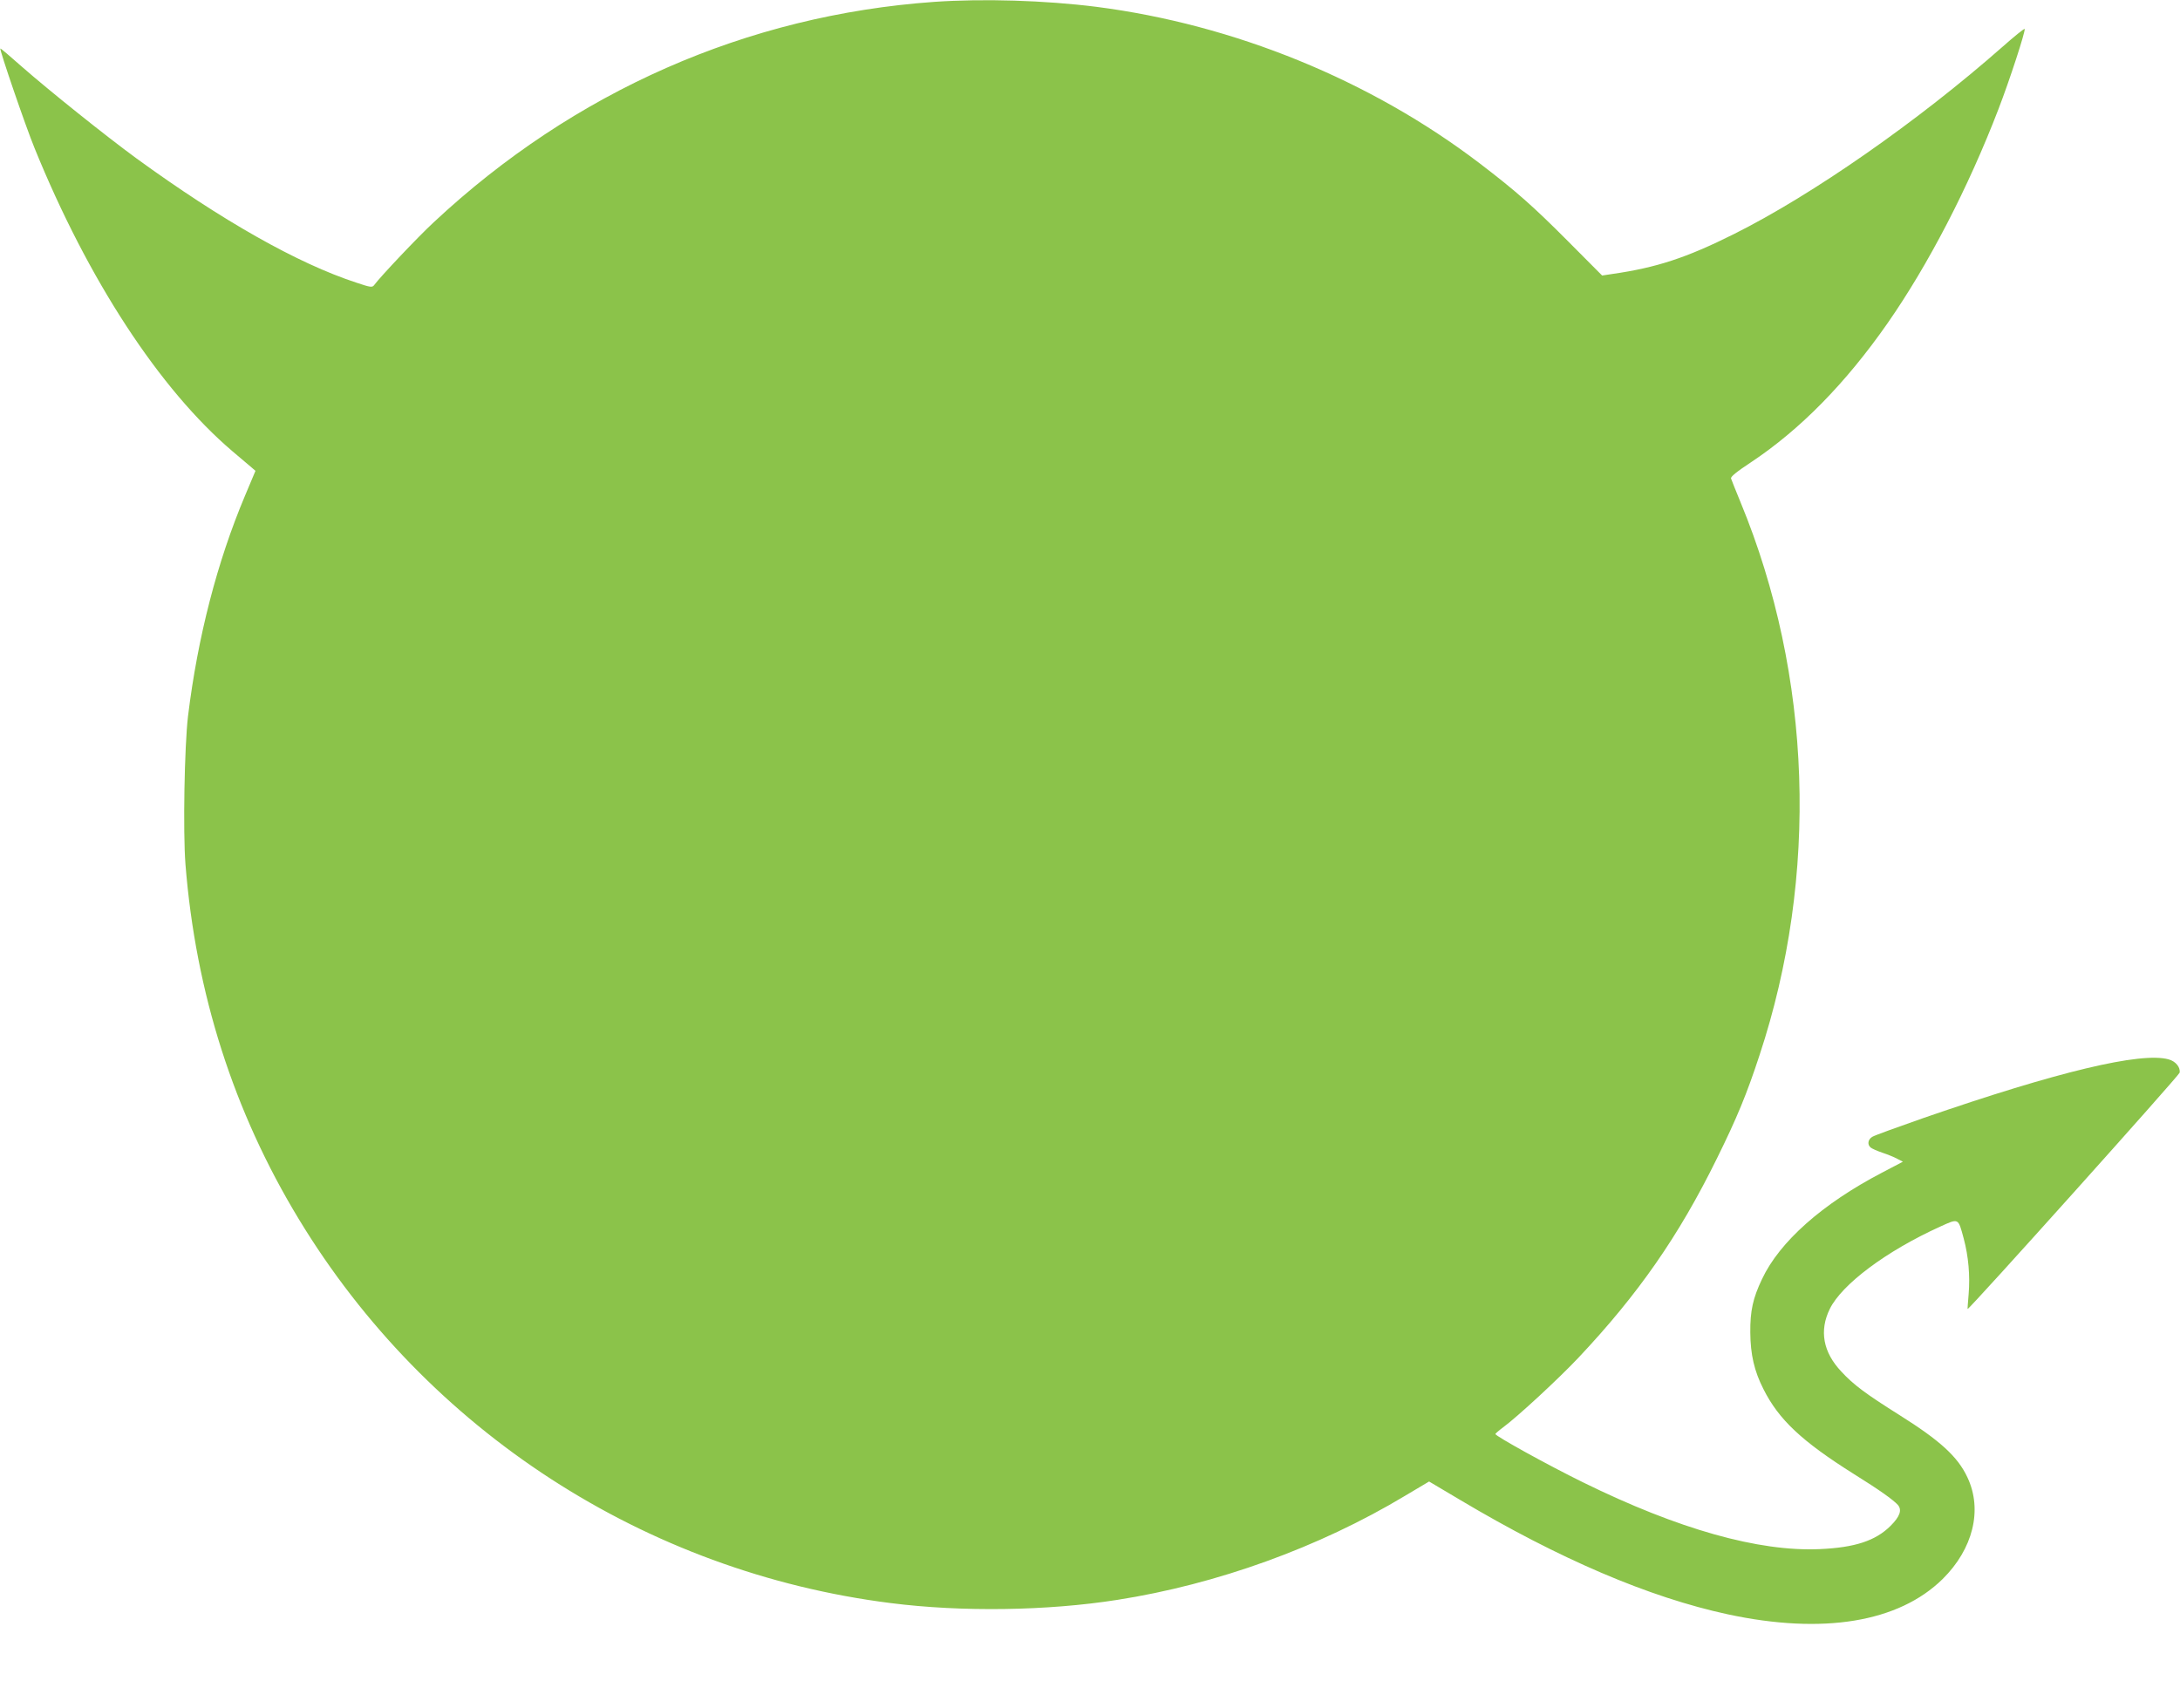
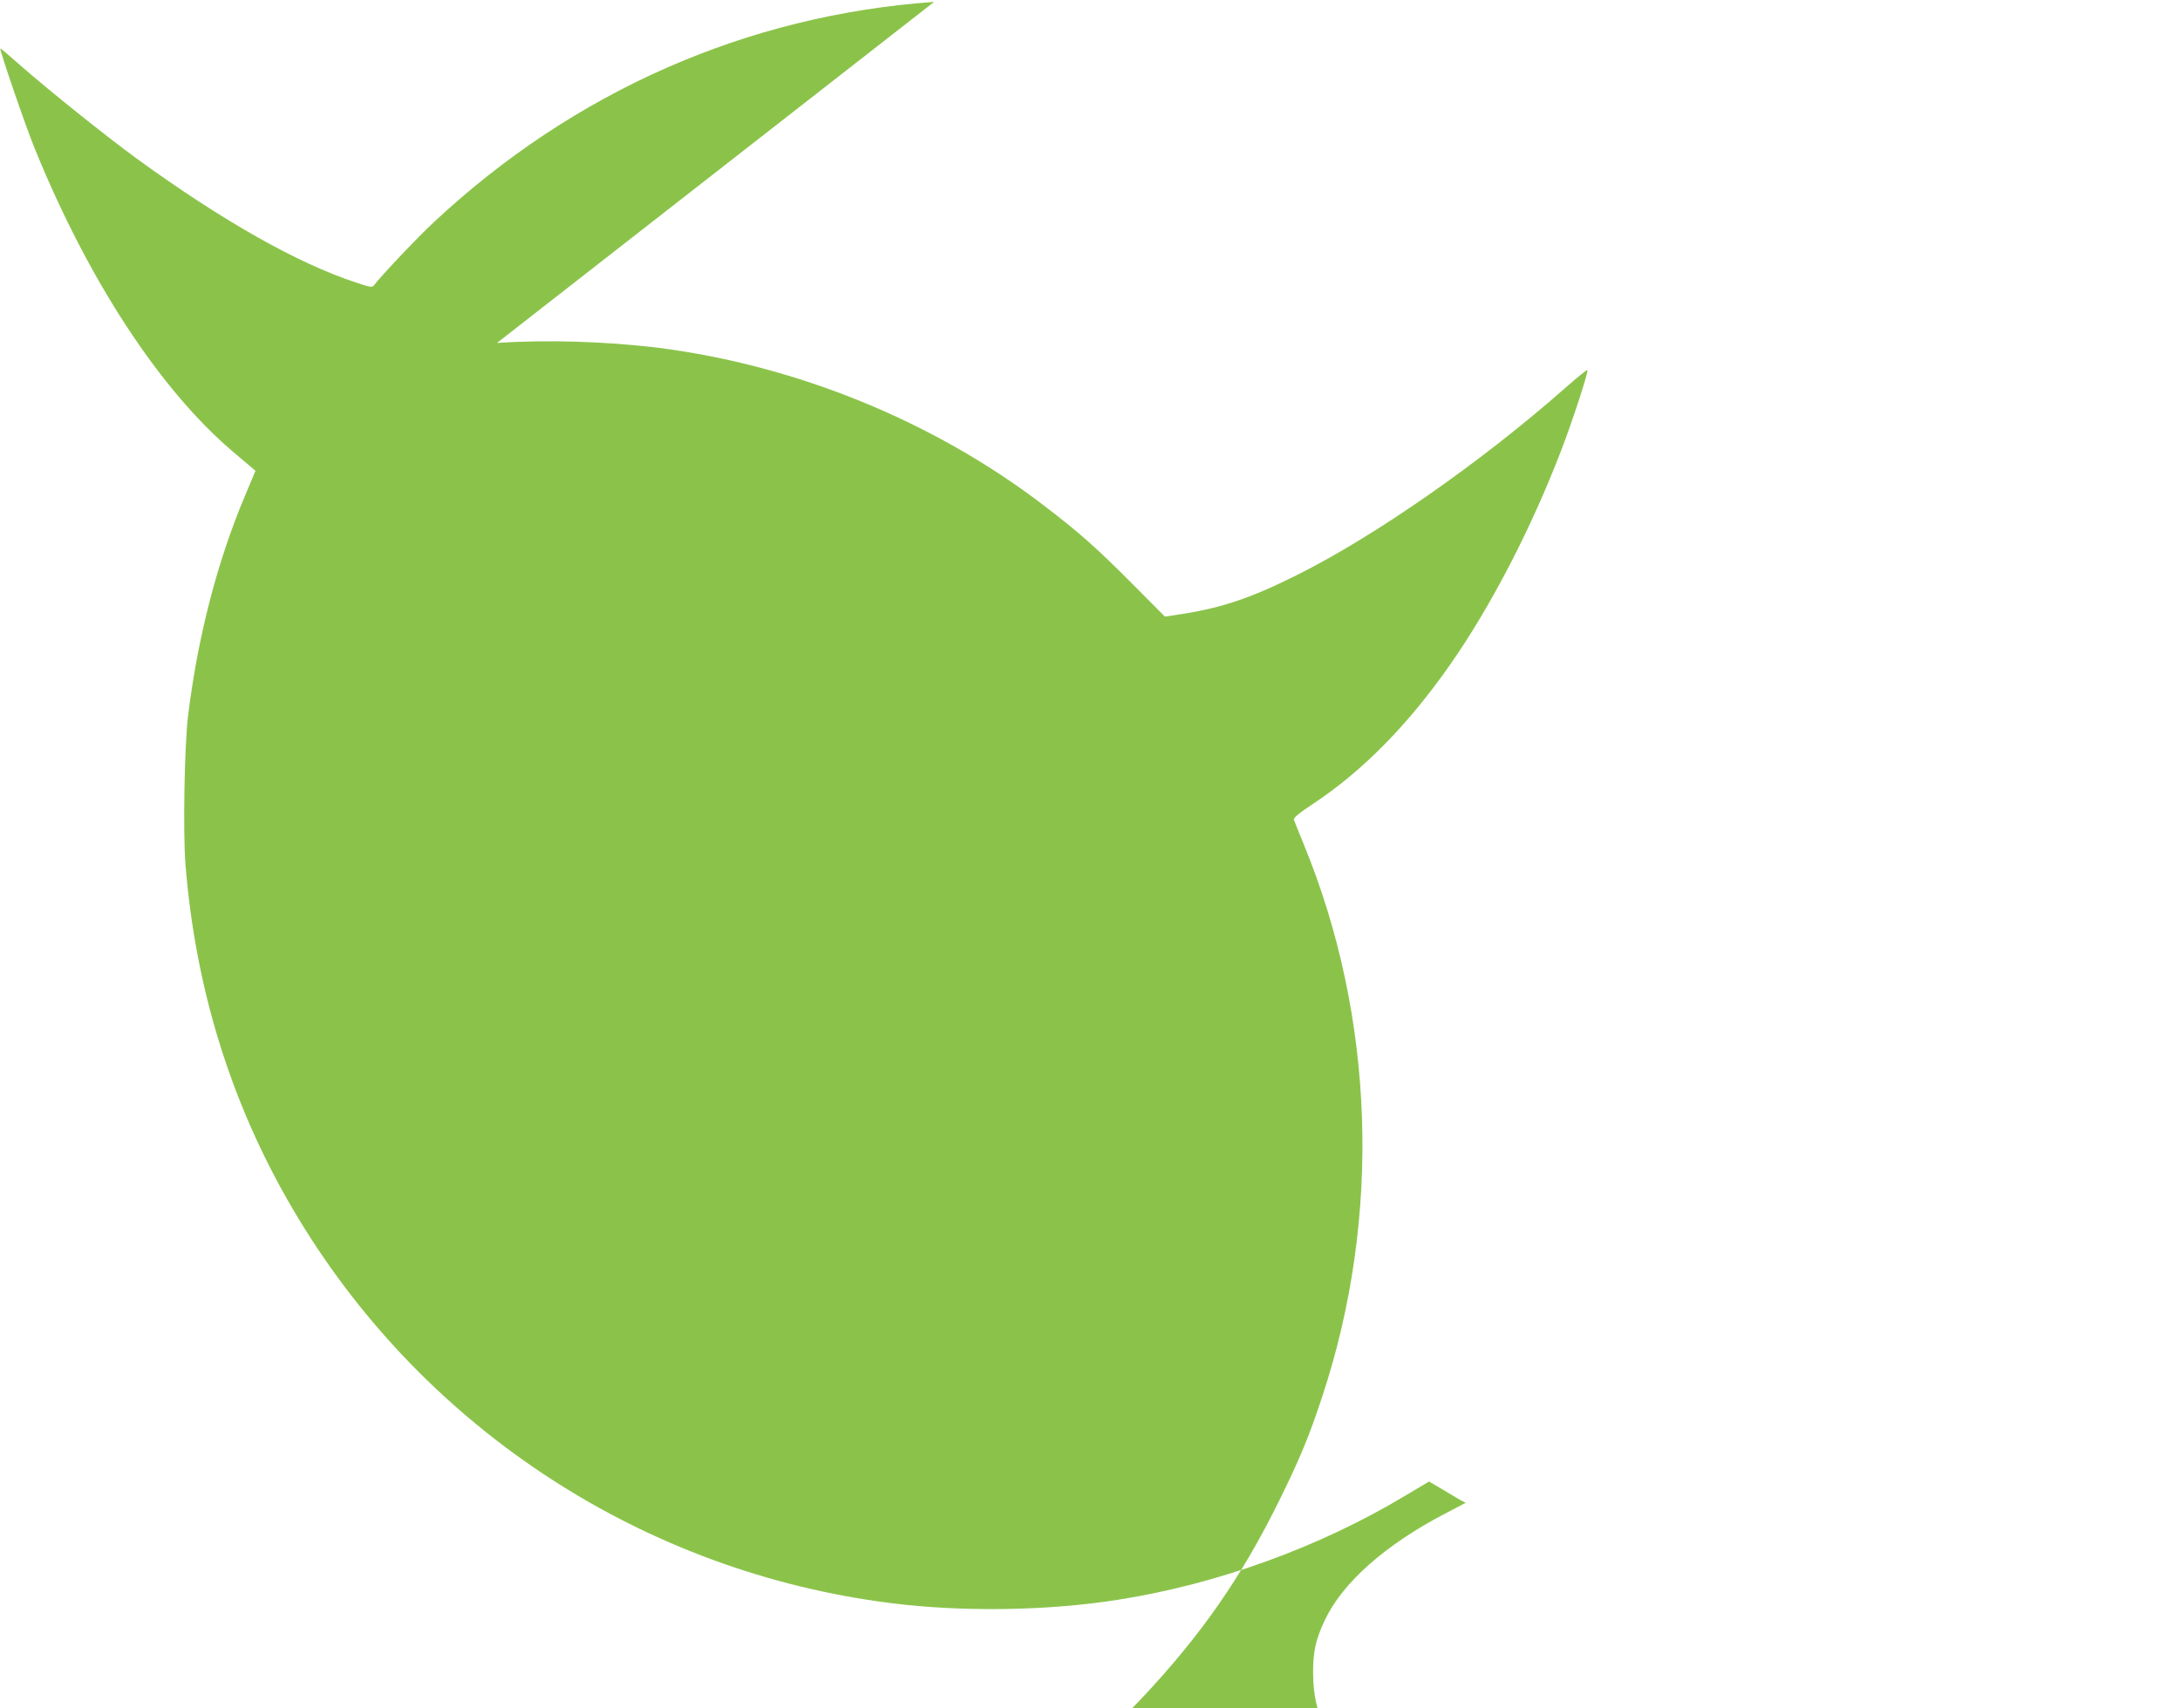
<svg xmlns="http://www.w3.org/2000/svg" version="1.0" width="1280pt" height="1003pt" viewBox="0 0 1280 1003" preserveAspectRatio="xMidYMid meet">
  <g transform="translate(0,1003) scale(0.1,-0.1)" fill="#8bc34a" stroke="none">
-     <path d="M5485 10019 c-1099 -78 -2115 -525 -2938 -1294 -93 -86 -314 -320 -350 -369 -11 -15 -21 -14 -104 14 -346 113 -790 365 -1292 730 -183 134 -510 396 -671 537 -69 61 -126 110 -128 108 -6 -6 148 -456 201 -585 314 -773 734 -1416 1163 -1781 48 -41 98 -83 111 -94 l23 -20 -61 -145 c-164 -389 -278 -831 -335 -1295 -21 -177 -30 -678 -15 -871 60 -755 283 -1453 666 -2084 753 -1242 2033 -2072 3475 -2254 417 -53 918 -46 1331 19 583 91 1184 308 1687 610 l143 85 182 -108 c581 -346 1108 -572 1572 -672 559 -120 1002 -47 1261 207 179 177 236 406 146 597 -57 122 -160 216 -402 368 -194 122 -267 176 -338 253 -108 114 -131 241 -68 369 71 144 331 339 646 482 112 51 107 53 140 -69 28 -104 38 -219 29 -327 -4 -47 -7 -86 -6 -87 7 -6 1243 1372 1245 1388 5 32 -24 67 -65 78 -162 45 -652 -72 -1438 -344 -154 -54 -290 -103 -302 -111 -26 -16 -30 -46 -9 -63 7 -6 38 -20 68 -30 30 -10 70 -26 88 -36 l33 -17 -124 -65 c-350 -183 -600 -405 -703 -624 -54 -113 -70 -187 -69 -314 1 -129 23 -226 77 -332 90 -180 226 -307 531 -499 151 -94 229 -150 258 -181 26 -30 13 -68 -42 -123 -88 -88 -210 -128 -416 -137 -359 -16 -831 117 -1390 392 -206 101 -515 272 -515 284 1 3 20 20 43 37 86 63 329 288 445 411 352 374 589 715 812 1168 118 239 176 379 251 608 349 1055 309 2229 -111 3247 -28 69 -54 132 -56 140 -4 10 33 40 118 96 287 191 554 462 801 816 239 343 474 796 651 1257 66 171 159 457 154 471 -2 4 -59 -42 -128 -103 -498 -439 -1119 -872 -1580 -1102 -278 -139 -455 -197 -714 -234 l-59 -9 -201 202 c-203 204 -306 295 -517 456 -641 489 -1442 816 -2252 920 -303 38 -662 49 -952 29z" />
+     <path d="M5485 10019 c-1099 -78 -2115 -525 -2938 -1294 -93 -86 -314 -320 -350 -369 -11 -15 -21 -14 -104 14 -346 113 -790 365 -1292 730 -183 134 -510 396 -671 537 -69 61 -126 110 -128 108 -6 -6 148 -456 201 -585 314 -773 734 -1416 1163 -1781 48 -41 98 -83 111 -94 l23 -20 -61 -145 c-164 -389 -278 -831 -335 -1295 -21 -177 -30 -678 -15 -871 60 -755 283 -1453 666 -2084 753 -1242 2033 -2072 3475 -2254 417 -53 918 -46 1331 19 583 91 1184 308 1687 610 l143 85 182 -108 l33 -17 -124 -65 c-350 -183 -600 -405 -703 -624 -54 -113 -70 -187 -69 -314 1 -129 23 -226 77 -332 90 -180 226 -307 531 -499 151 -94 229 -150 258 -181 26 -30 13 -68 -42 -123 -88 -88 -210 -128 -416 -137 -359 -16 -831 117 -1390 392 -206 101 -515 272 -515 284 1 3 20 20 43 37 86 63 329 288 445 411 352 374 589 715 812 1168 118 239 176 379 251 608 349 1055 309 2229 -111 3247 -28 69 -54 132 -56 140 -4 10 33 40 118 96 287 191 554 462 801 816 239 343 474 796 651 1257 66 171 159 457 154 471 -2 4 -59 -42 -128 -103 -498 -439 -1119 -872 -1580 -1102 -278 -139 -455 -197 -714 -234 l-59 -9 -201 202 c-203 204 -306 295 -517 456 -641 489 -1442 816 -2252 920 -303 38 -662 49 -952 29z" />
  </g>
</svg>